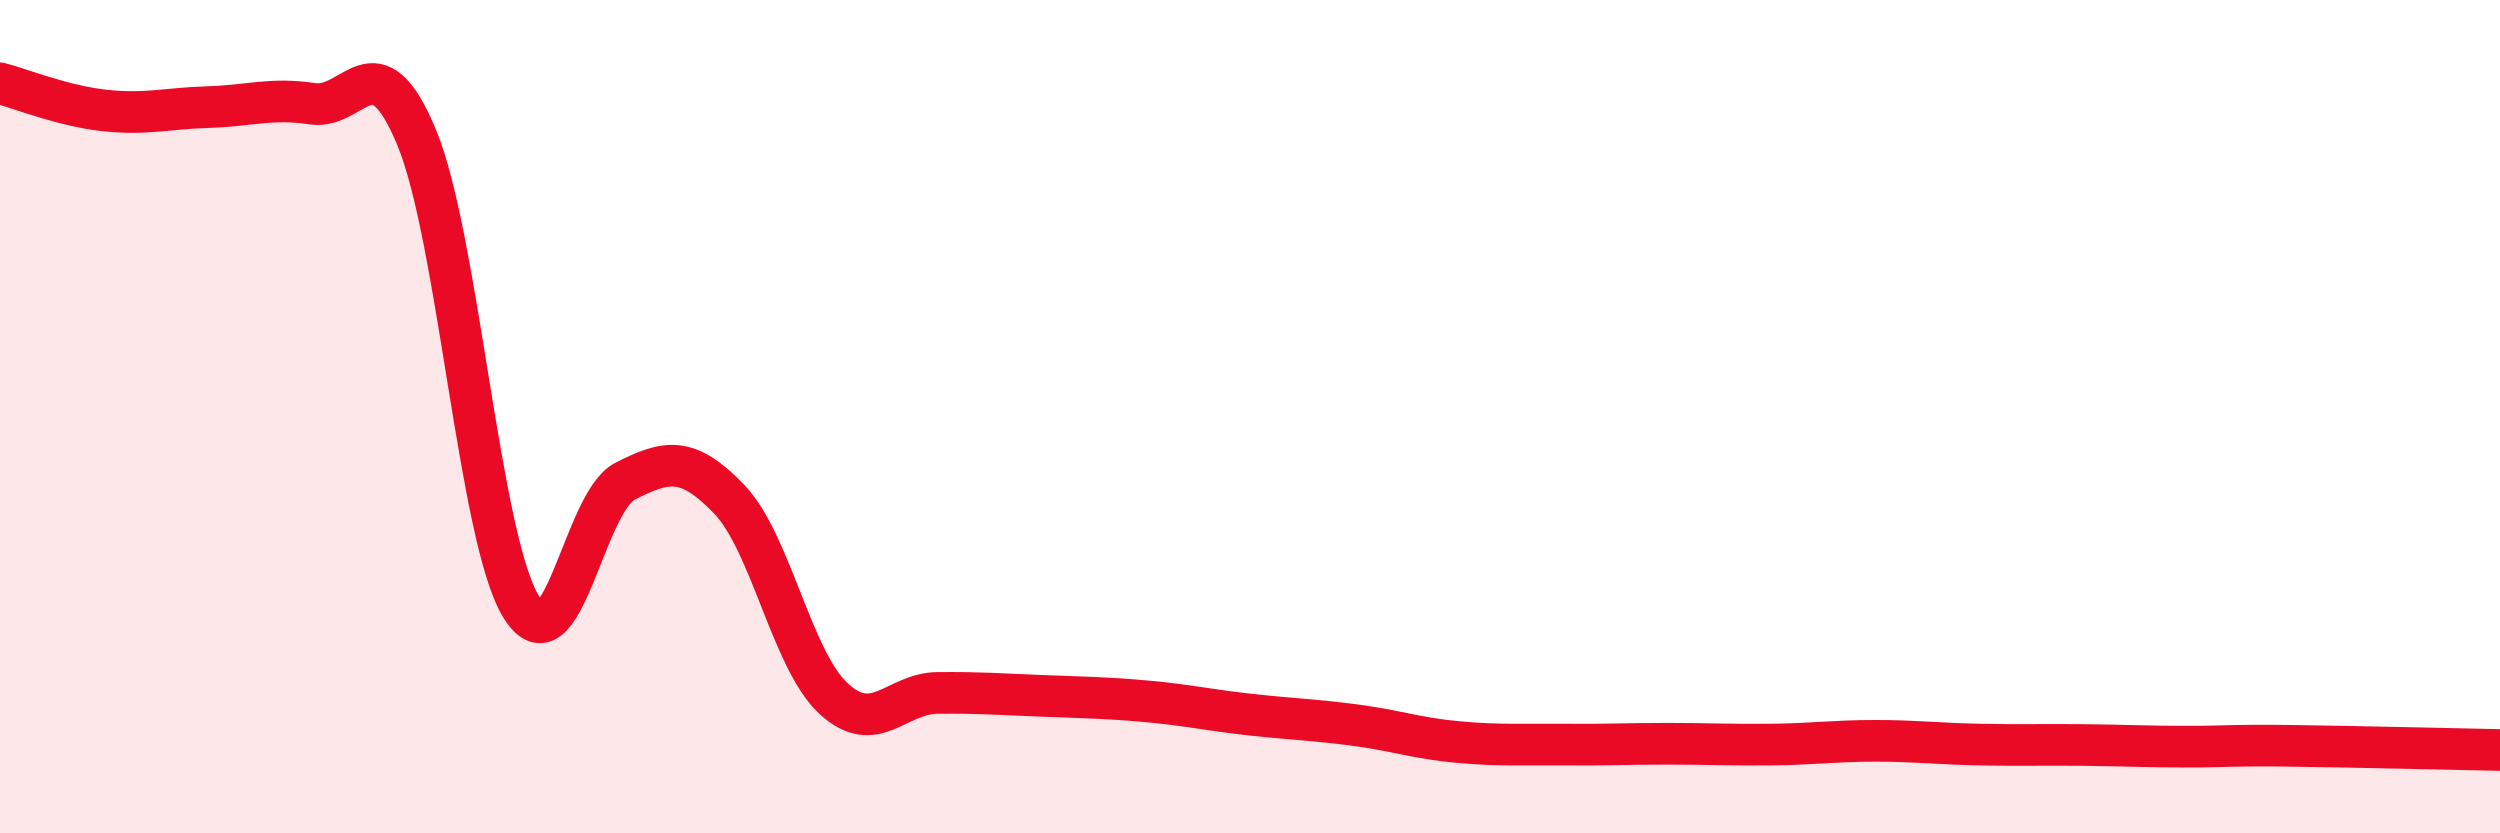
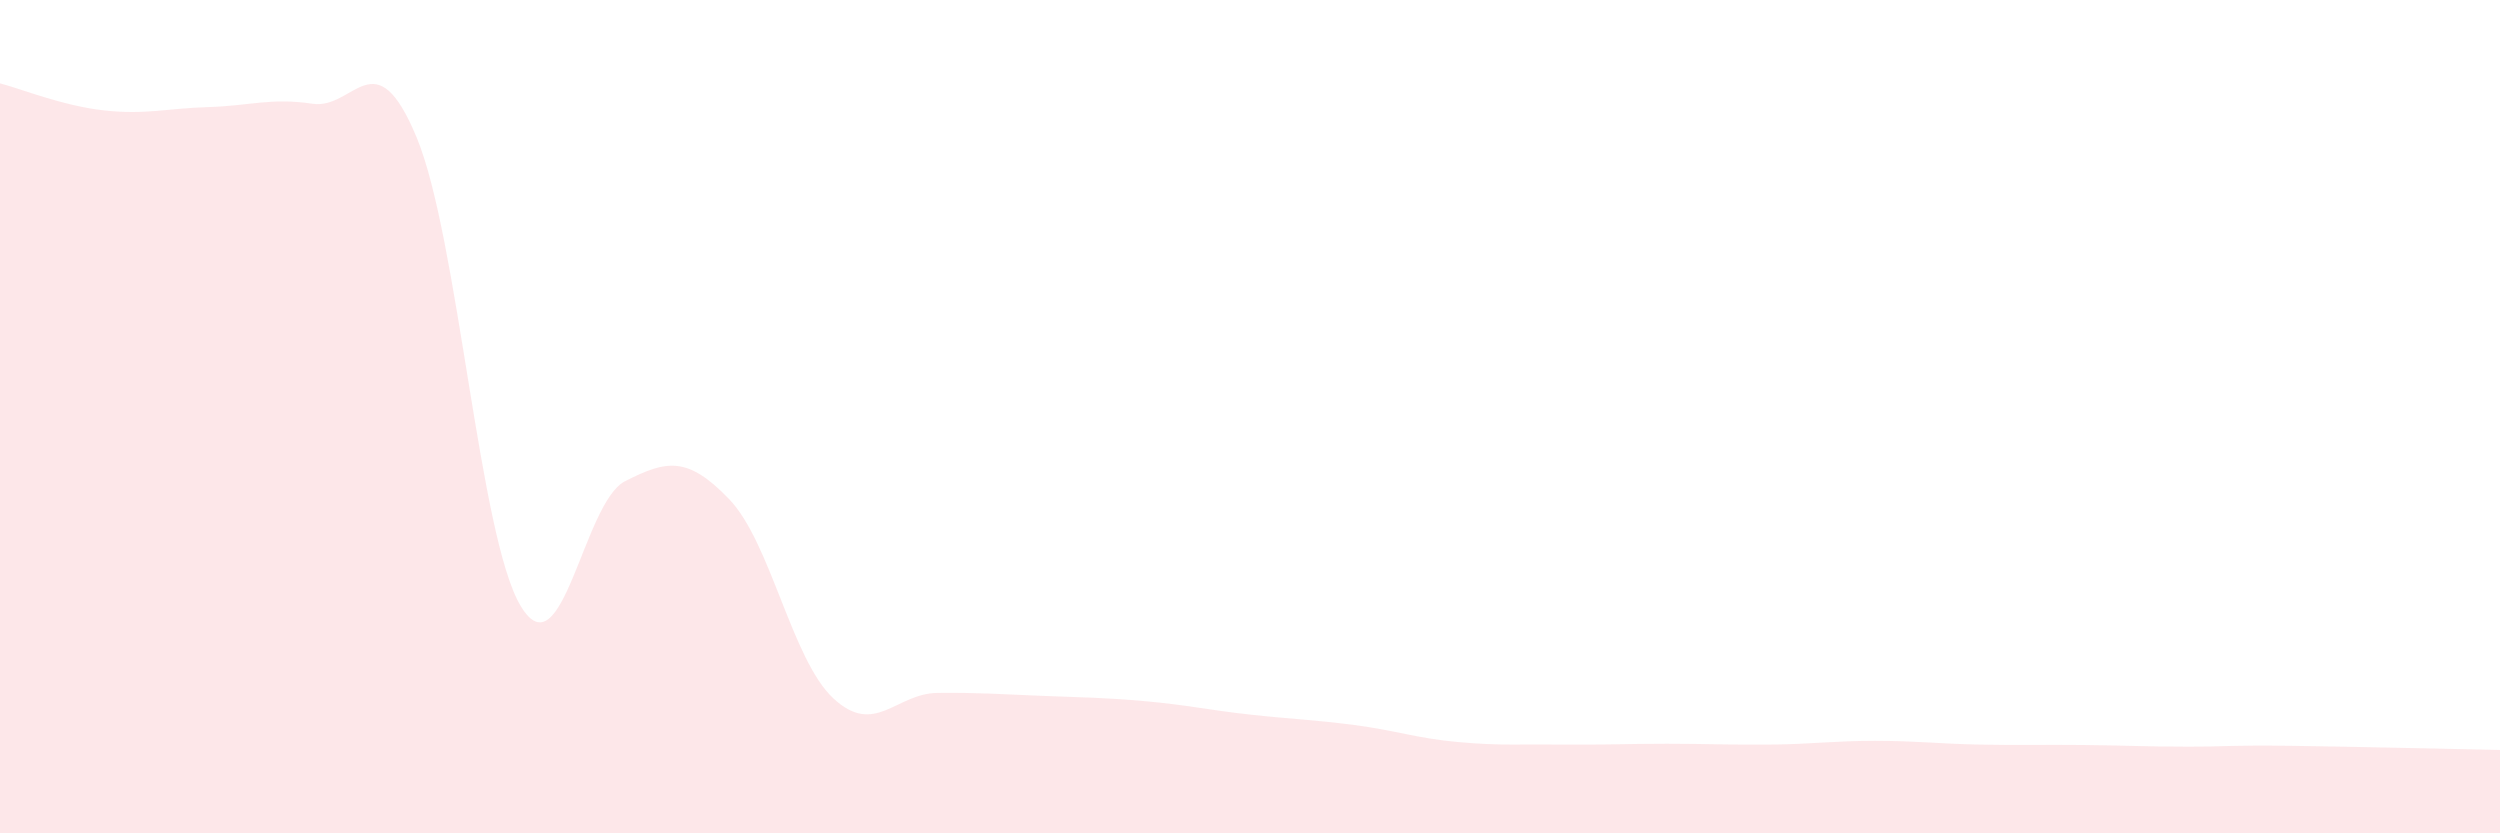
<svg xmlns="http://www.w3.org/2000/svg" width="60" height="20" viewBox="0 0 60 20">
  <path d="M 0,2 C 0.5,2.13 1.5,2.54 2.5,2.65 C 3.5,2.76 4,2.6 5,2.57 C 6,2.54 6.5,2.34 7.5,2.49 C 8.5,2.64 9,0.89 10,3.3 C 11,5.71 11.5,12.9 12.5,14.55 C 13.5,16.2 14,12.06 15,11.55 C 16,11.04 16.5,10.94 17.5,11.98 C 18.5,13.02 19,15.83 20,16.76 C 21,17.69 21.5,16.64 22.5,16.63 C 23.5,16.62 24,16.66 25,16.7 C 26,16.74 26.5,16.74 27.5,16.83 C 28.5,16.92 29,17.04 30,17.15 C 31,17.26 31.5,17.27 32.5,17.4 C 33.5,17.53 34,17.72 35,17.81 C 36,17.9 36.5,17.86 37.5,17.87 C 38.5,17.88 39,17.85 40,17.85 C 41,17.85 41.5,17.88 42.5,17.87 C 43.5,17.86 44,17.78 45,17.78 C 46,17.78 46.5,17.85 47.5,17.87 C 48.5,17.89 49,17.87 50,17.88 C 51,17.89 51.5,17.92 52.5,17.92 C 53.5,17.92 53.5,17.88 55,17.9 C 56.5,17.92 59,17.98 60,18L60 20L0 20Z" fill="#EB0A25" opacity="0.1" stroke-linecap="round" stroke-linejoin="round" />
-   <path d="M 0,2 C 0.5,2.13 1.5,2.54 2.5,2.65 C 3.5,2.76 4,2.6 5,2.57 C 6,2.54 6.5,2.34 7.5,2.49 C 8.5,2.64 9,0.89 10,3.3 C 11,5.71 11.5,12.9 12.5,14.55 C 13.5,16.2 14,12.06 15,11.55 C 16,11.04 16.5,10.94 17.5,11.98 C 18.5,13.02 19,15.83 20,16.76 C 21,17.69 21.5,16.64 22.5,16.63 C 23.5,16.62 24,16.66 25,16.7 C 26,16.74 26.5,16.74 27.5,16.83 C 28.5,16.92 29,17.04 30,17.15 C 31,17.26 31.5,17.27 32.5,17.4 C 33.5,17.53 34,17.72 35,17.81 C 36,17.9 36.5,17.86 37.5,17.87 C 38.5,17.88 39,17.85 40,17.85 C 41,17.85 41.5,17.88 42.5,17.87 C 43.5,17.86 44,17.78 45,17.78 C 46,17.78 46.5,17.85 47.5,17.87 C 48.5,17.89 49,17.87 50,17.88 C 51,17.89 51.5,17.92 52.5,17.92 C 53.5,17.92 53.5,17.88 55,17.9 C 56.5,17.92 59,17.98 60,18" stroke="#EB0A25" stroke-width="1" fill="none" stroke-linecap="round" stroke-linejoin="round" />
</svg>